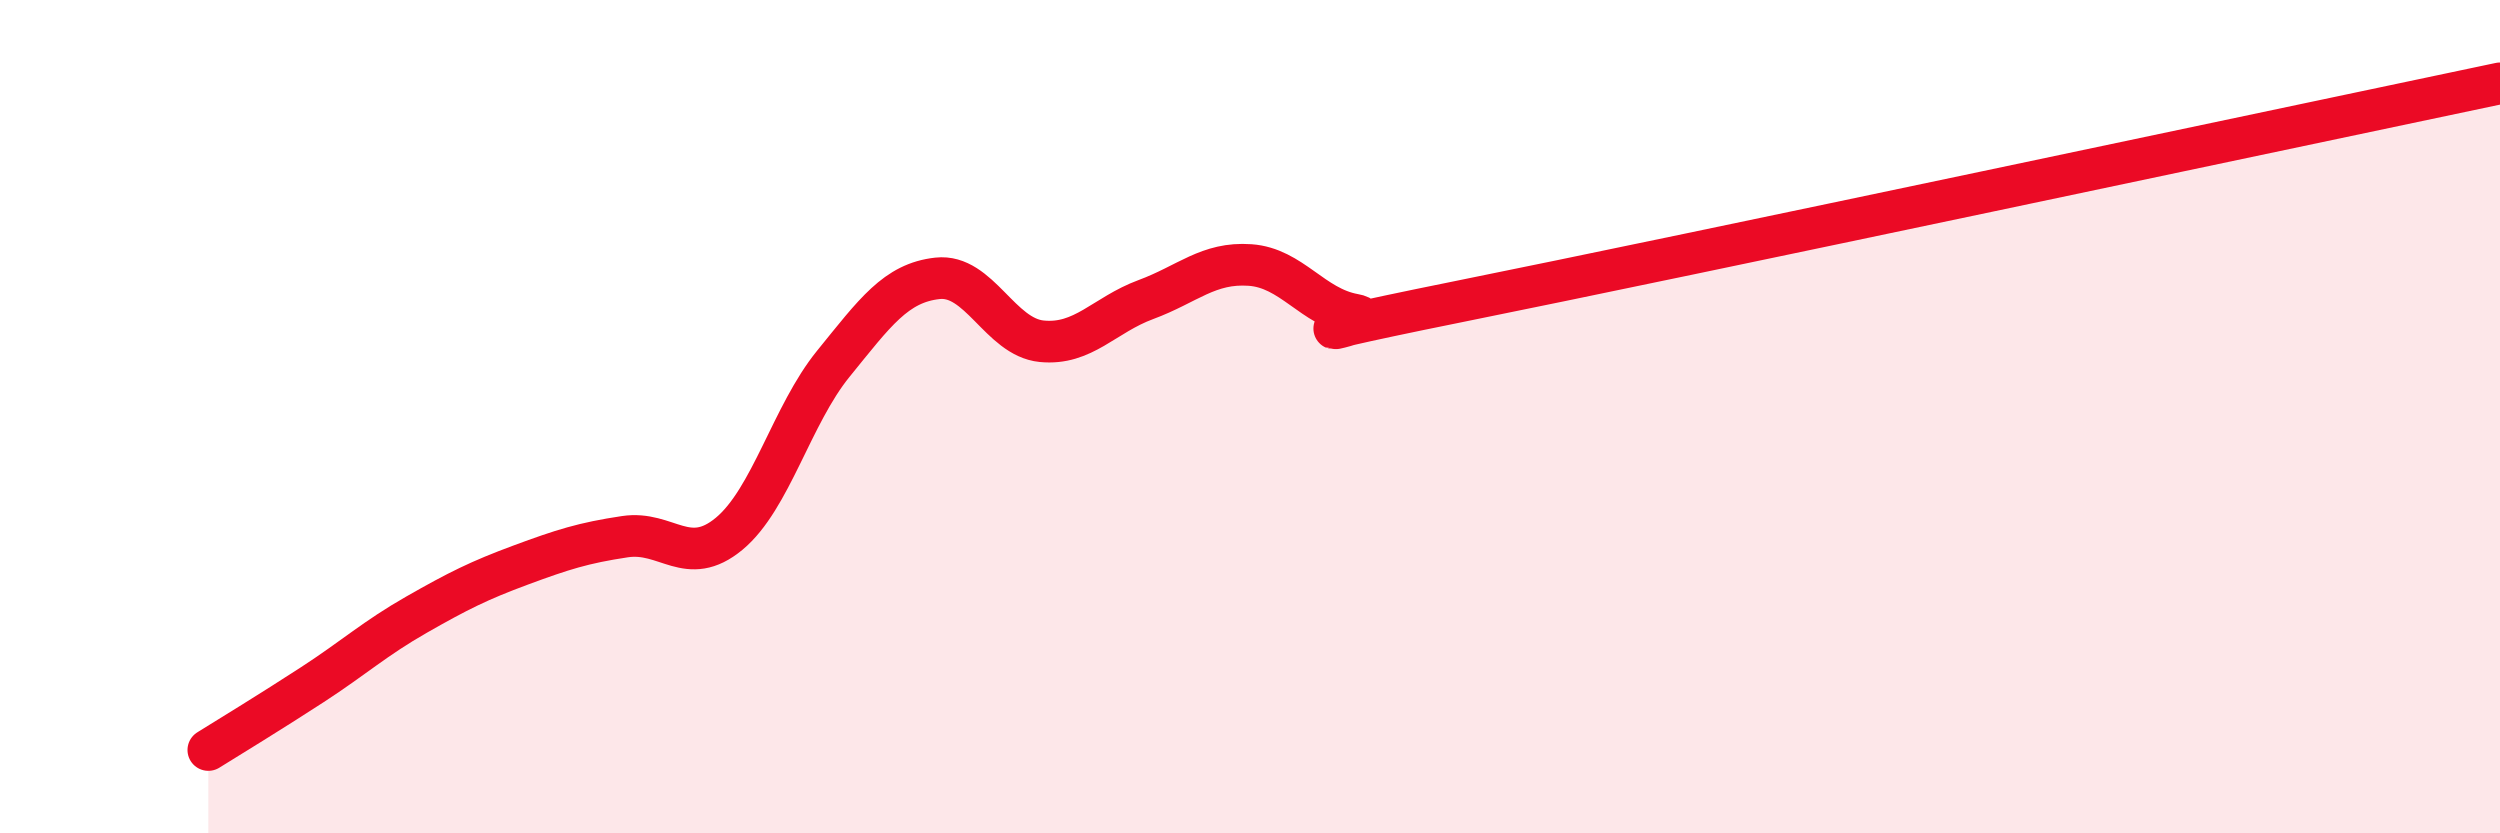
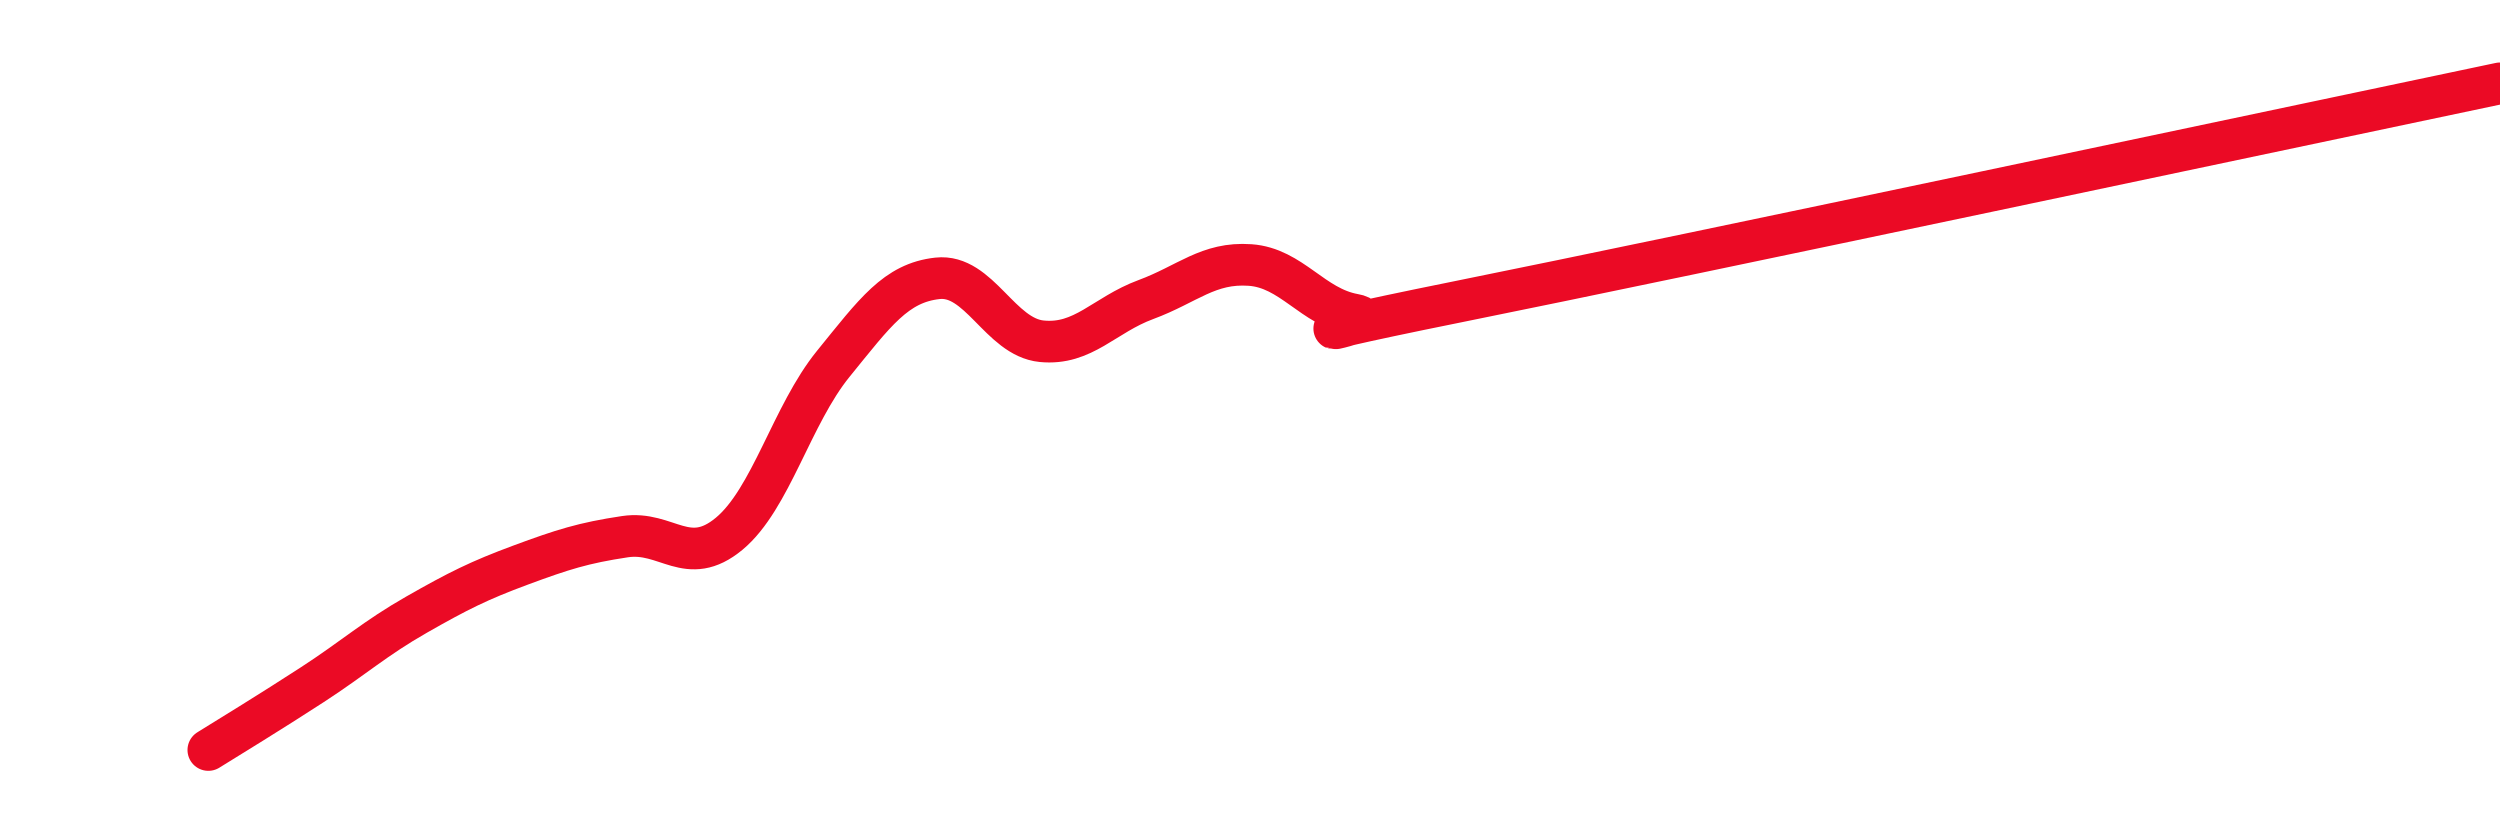
<svg xmlns="http://www.w3.org/2000/svg" width="60" height="20" viewBox="0 0 60 20">
-   <path d="M 5,18 C 5.5,17.69 6.5,17.08 7.5,16.43 C 8.5,15.78 9,15.32 10,14.75 C 11,14.18 11.5,13.93 12.5,13.56 C 13.5,13.19 14,13.03 15,12.88 C 16,12.73 16.5,13.64 17.5,12.81 C 18.5,11.98 19,9.96 20,8.73 C 21,7.5 21.5,6.79 22.5,6.68 C 23.5,6.57 24,8.09 25,8.19 C 26,8.29 26.5,7.56 27.5,7.19 C 28.5,6.82 29,6.29 30,6.36 C 31,6.43 31.5,7.37 32.5,7.55 C 33.5,7.73 29.5,8.35 35,7.24 C 40.5,6.13 55,3.05 60,2L60 20L5 20Z" fill="#EB0A25" opacity="0.1" stroke-linecap="round" stroke-linejoin="round" />
  <path d="M 5,18 C 5.5,17.69 6.5,17.08 7.5,16.43 C 8.5,15.78 9,15.32 10,14.75 C 11,14.18 11.5,13.93 12.5,13.56 C 13.5,13.19 14,13.03 15,12.88 C 16,12.73 16.5,13.64 17.5,12.81 C 18.5,11.98 19,9.96 20,8.73 C 21,7.5 21.5,6.79 22.5,6.68 C 23.5,6.57 24,8.09 25,8.19 C 26,8.29 26.5,7.56 27.5,7.19 C 28.5,6.82 29,6.29 30,6.36 C 31,6.43 31.5,7.37 32.5,7.55 C 33.5,7.73 29.5,8.35 35,7.24 C 40.5,6.13 55,3.05 60,2" stroke="#EB0A25" stroke-width="1" fill="none" stroke-linecap="round" stroke-linejoin="round" />
</svg>